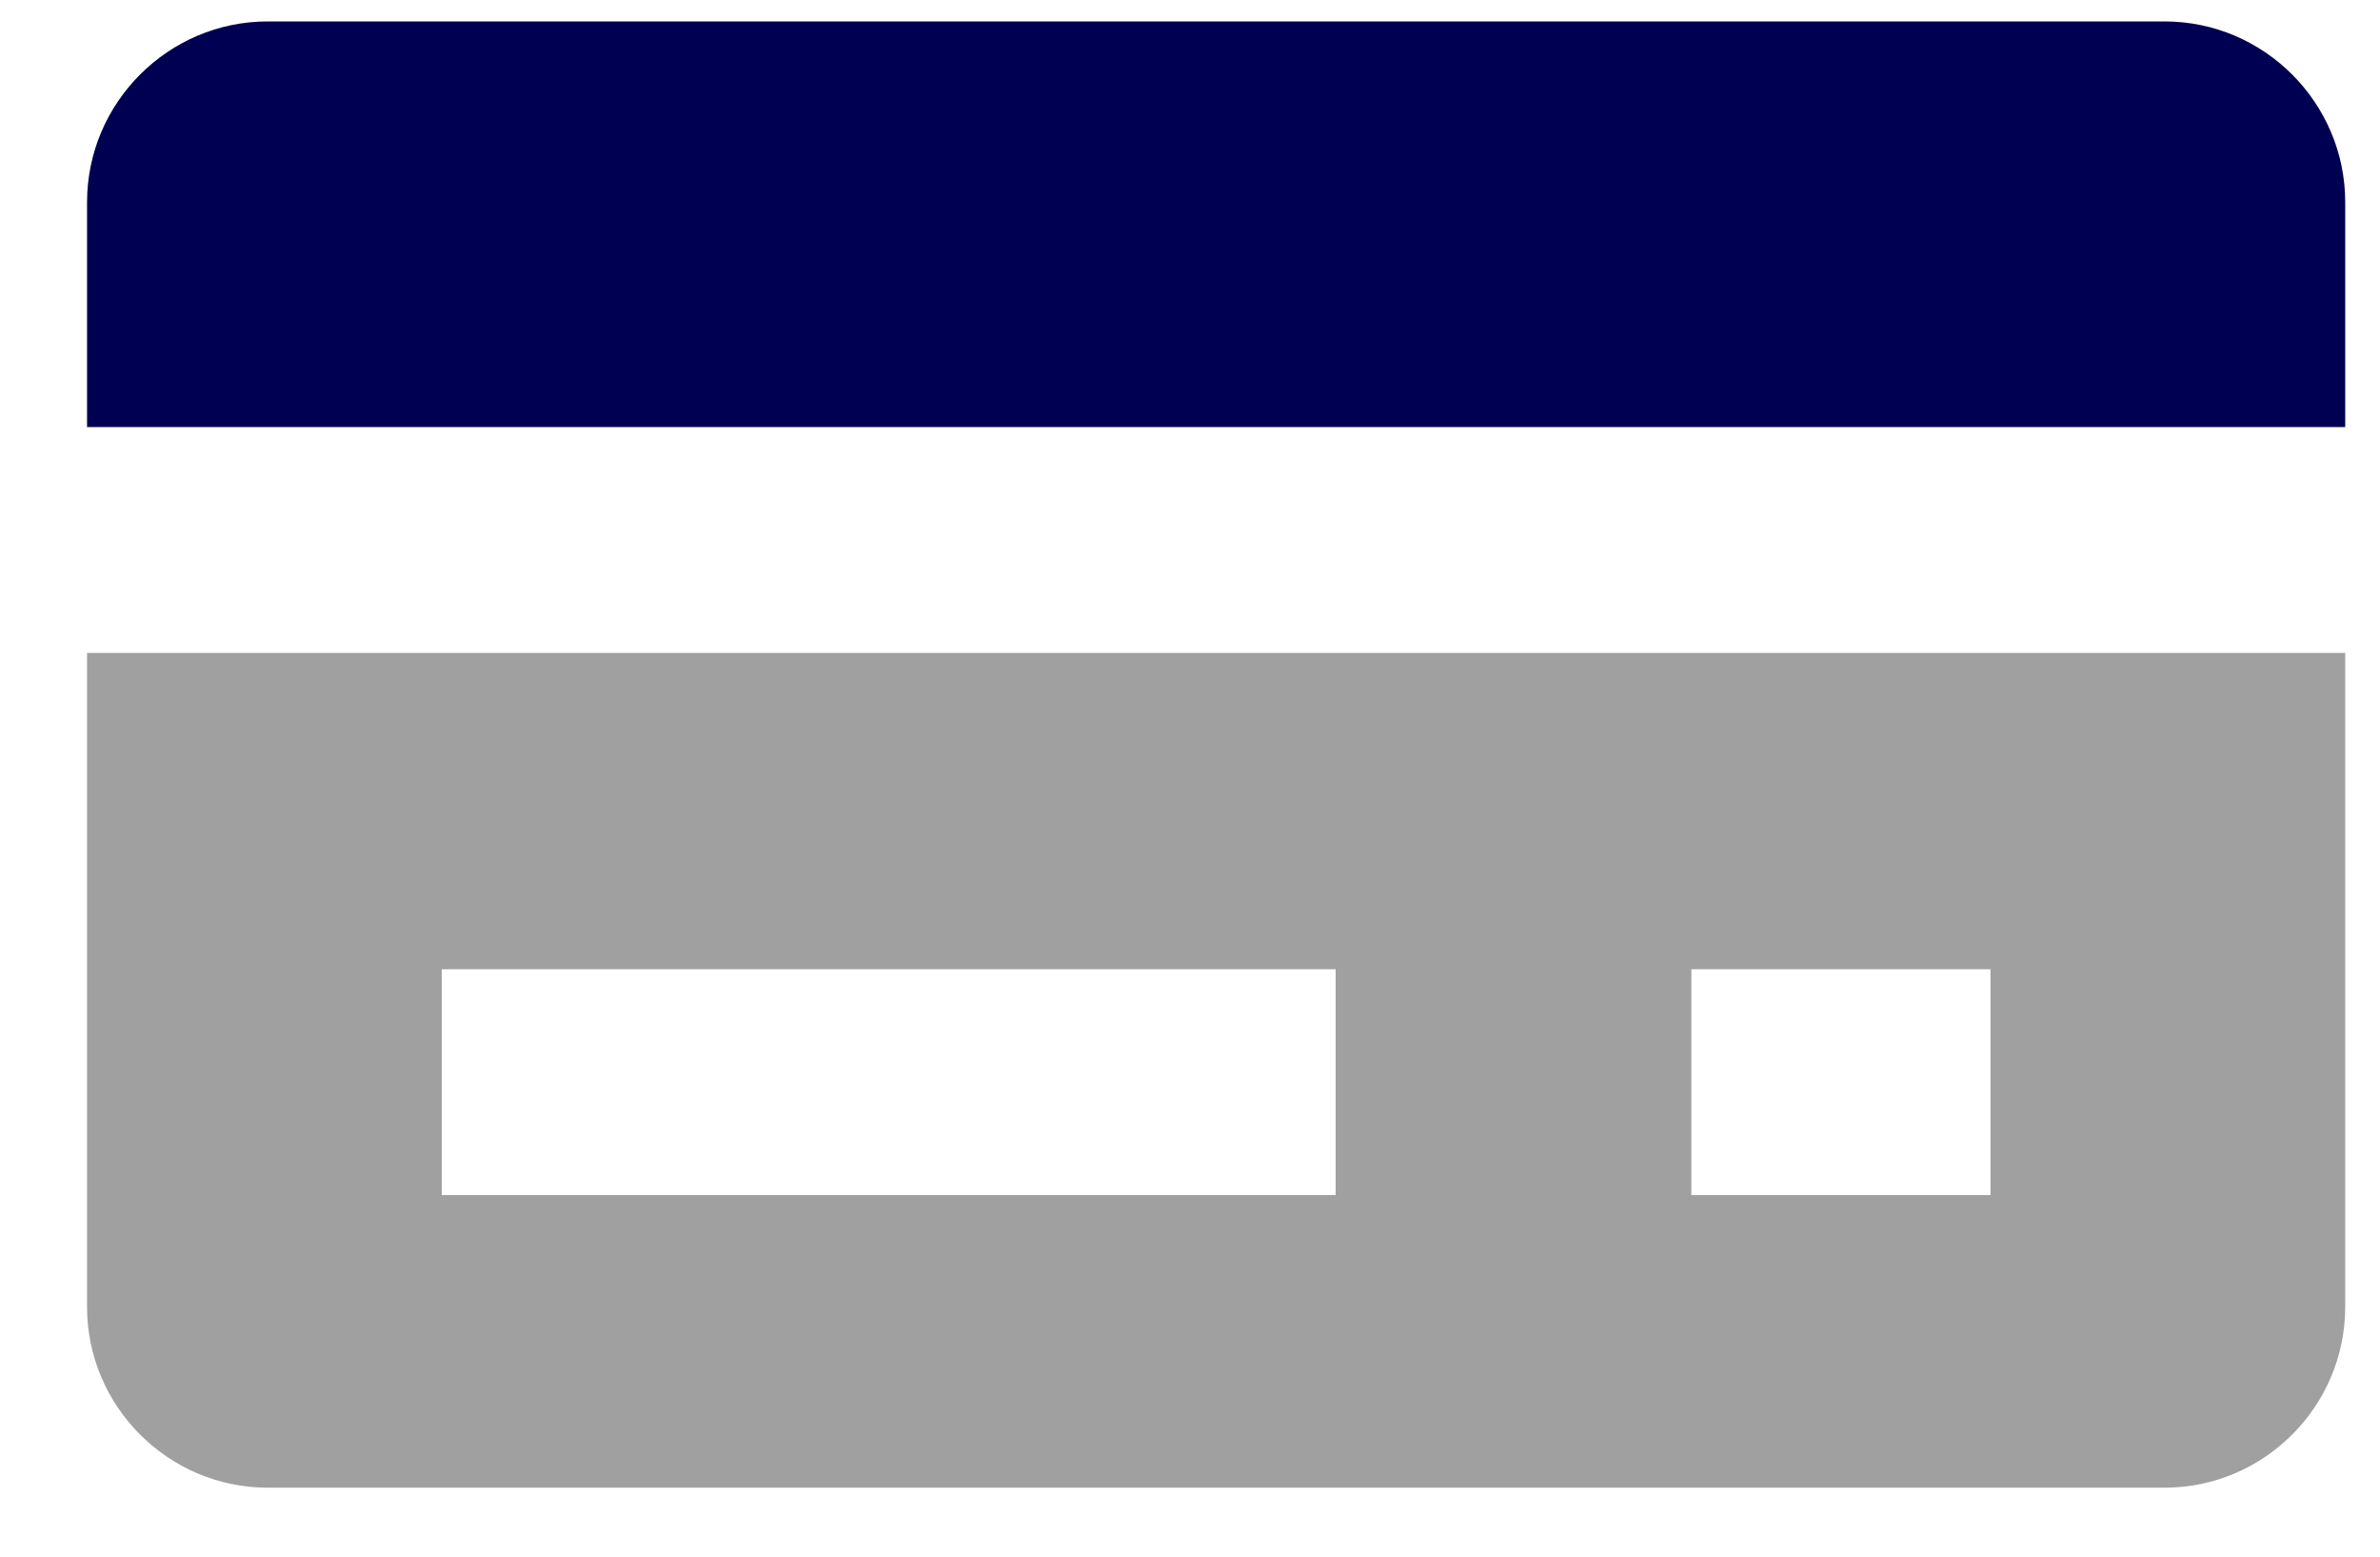
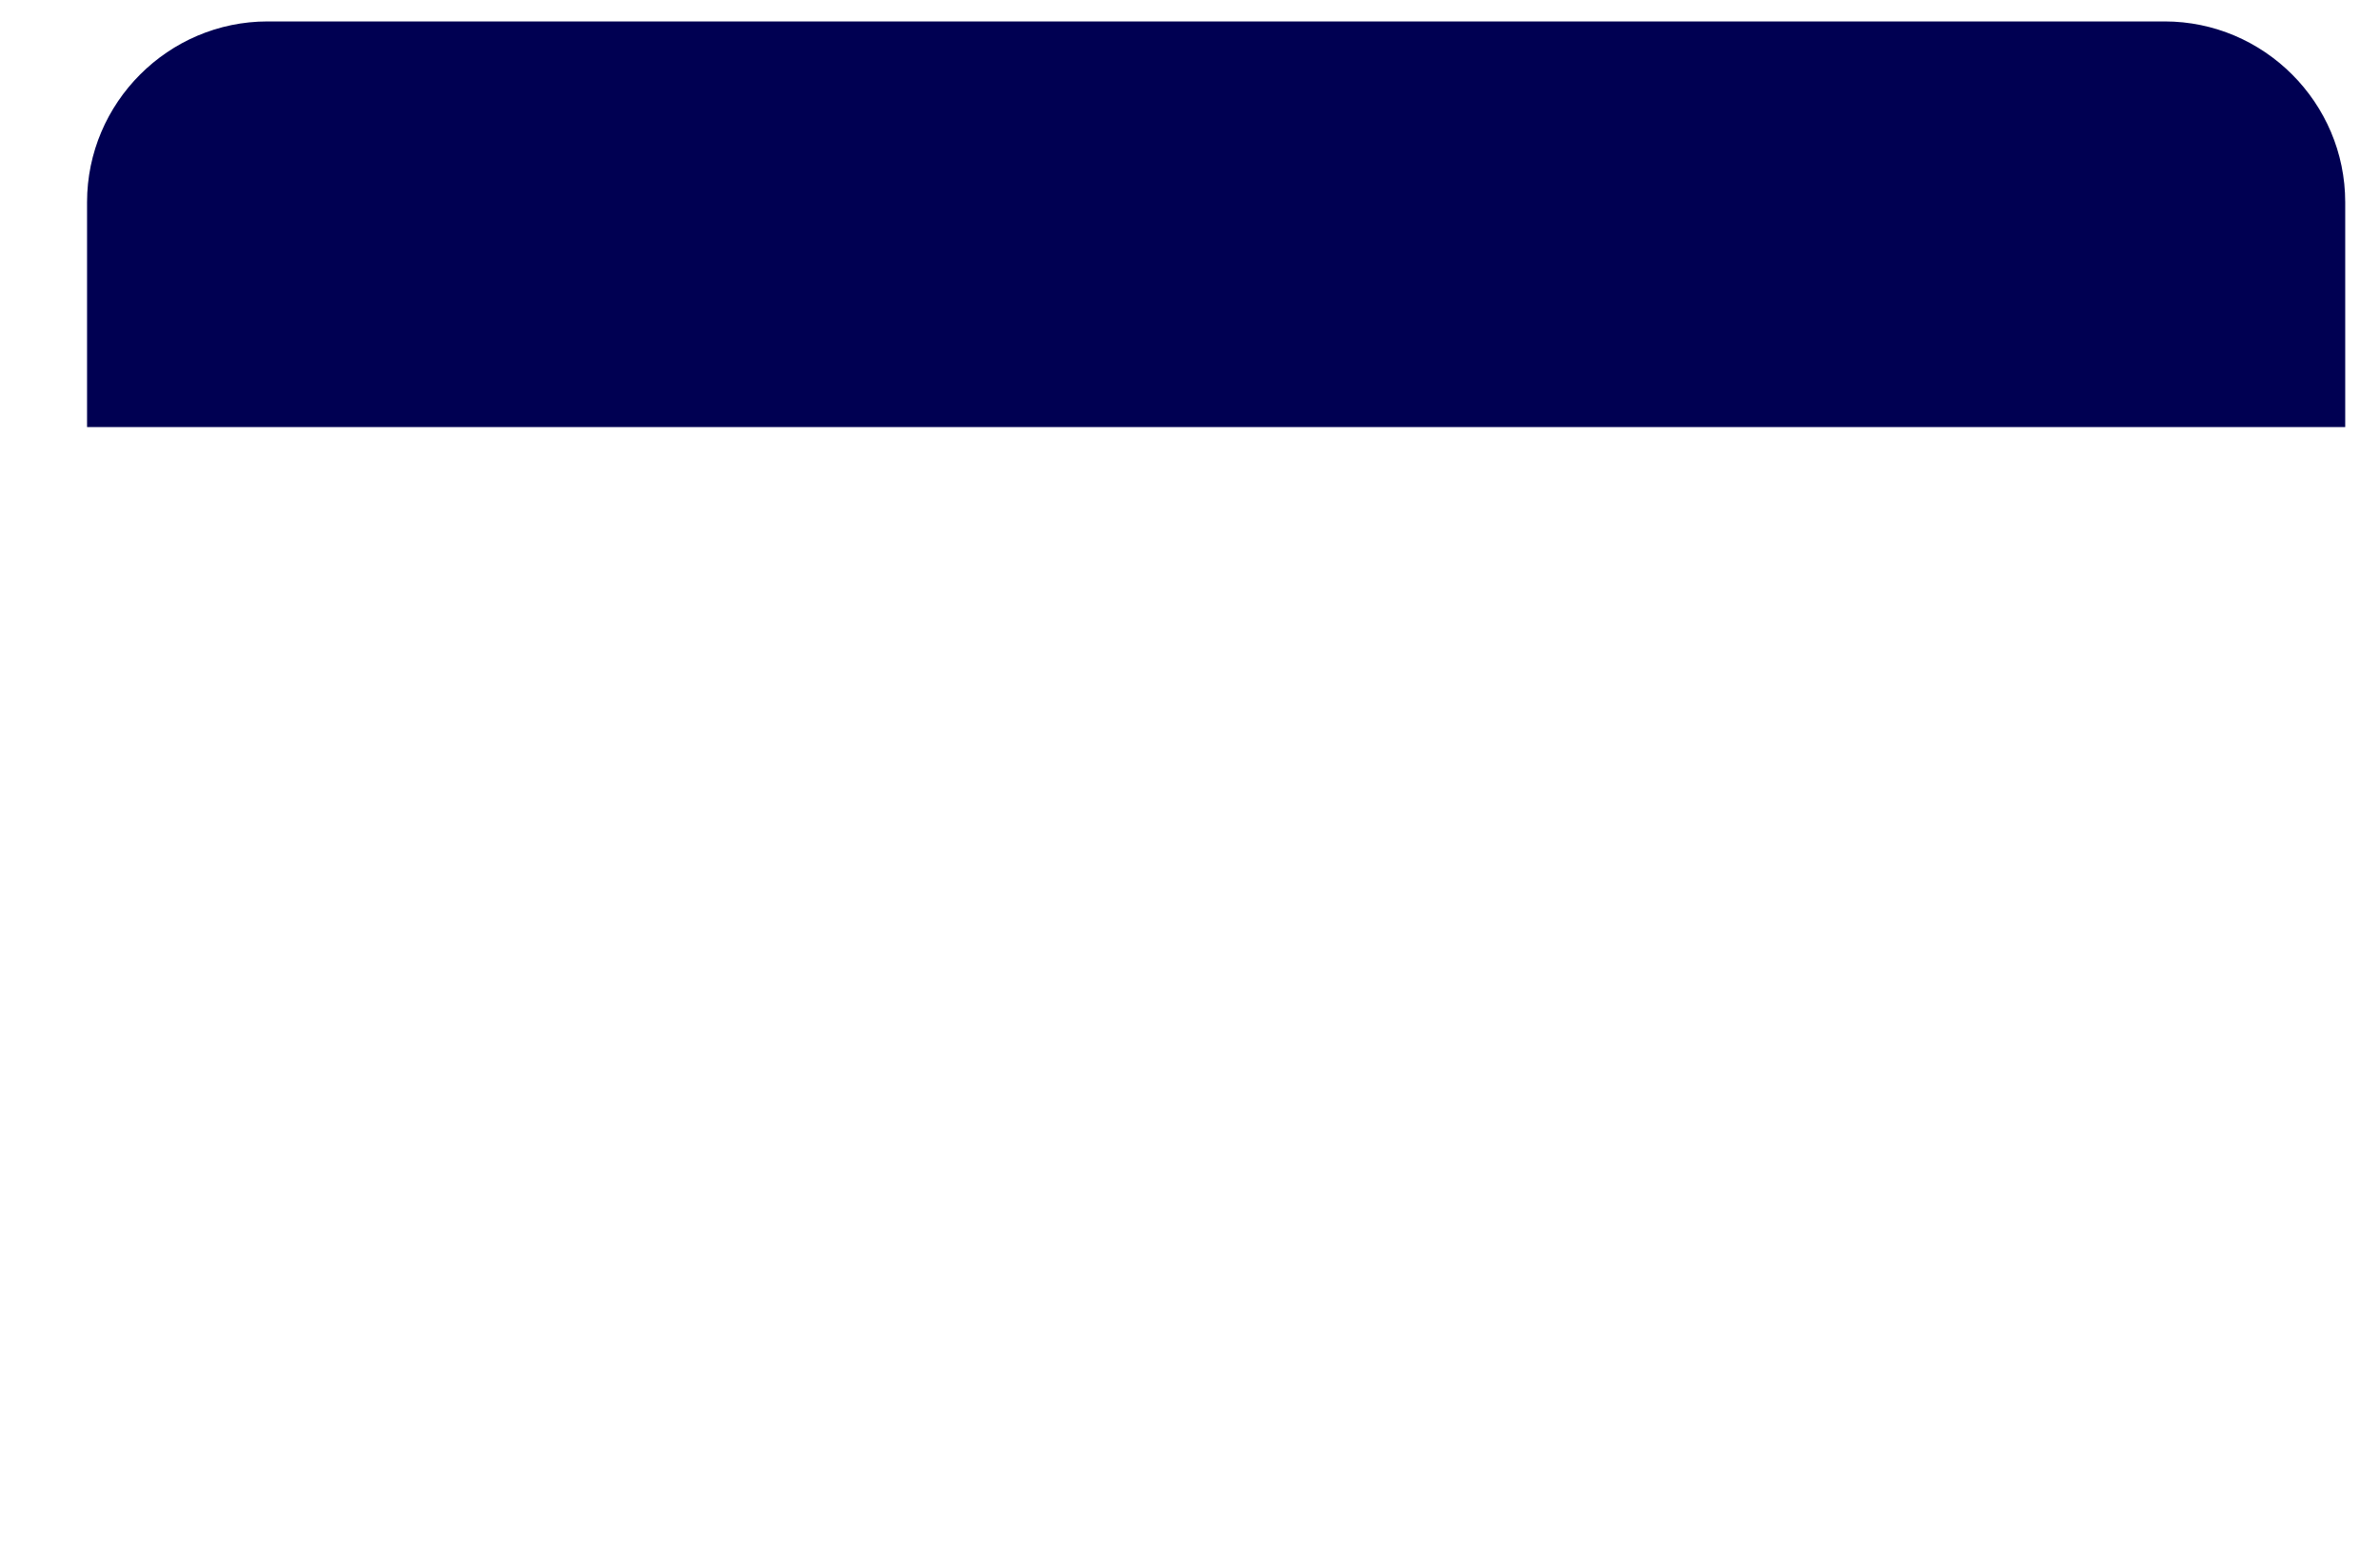
<svg xmlns="http://www.w3.org/2000/svg" width="26" height="17" viewBox="0 0 26 17" fill="none">
  <path d="M25.62 4.664V2.208C25.62 1.122 24.732 0.234 23.647 0.234H2.924C1.839 0.234 0.951 1.122 0.951 2.208V4.664H25.62Z" fill="#000052" />
-   <path d="M0.951 7.131V14.274C0.951 15.359 1.839 16.247 2.924 16.247H23.647C24.732 16.247 25.62 15.359 25.62 14.274V7.131H0.951ZM14.591 13.051H4.826V10.585H14.591V13.051H14.591ZM21.745 13.051H18.477V10.585H21.745V13.051Z" fill="#A0A0A0" />
</svg>